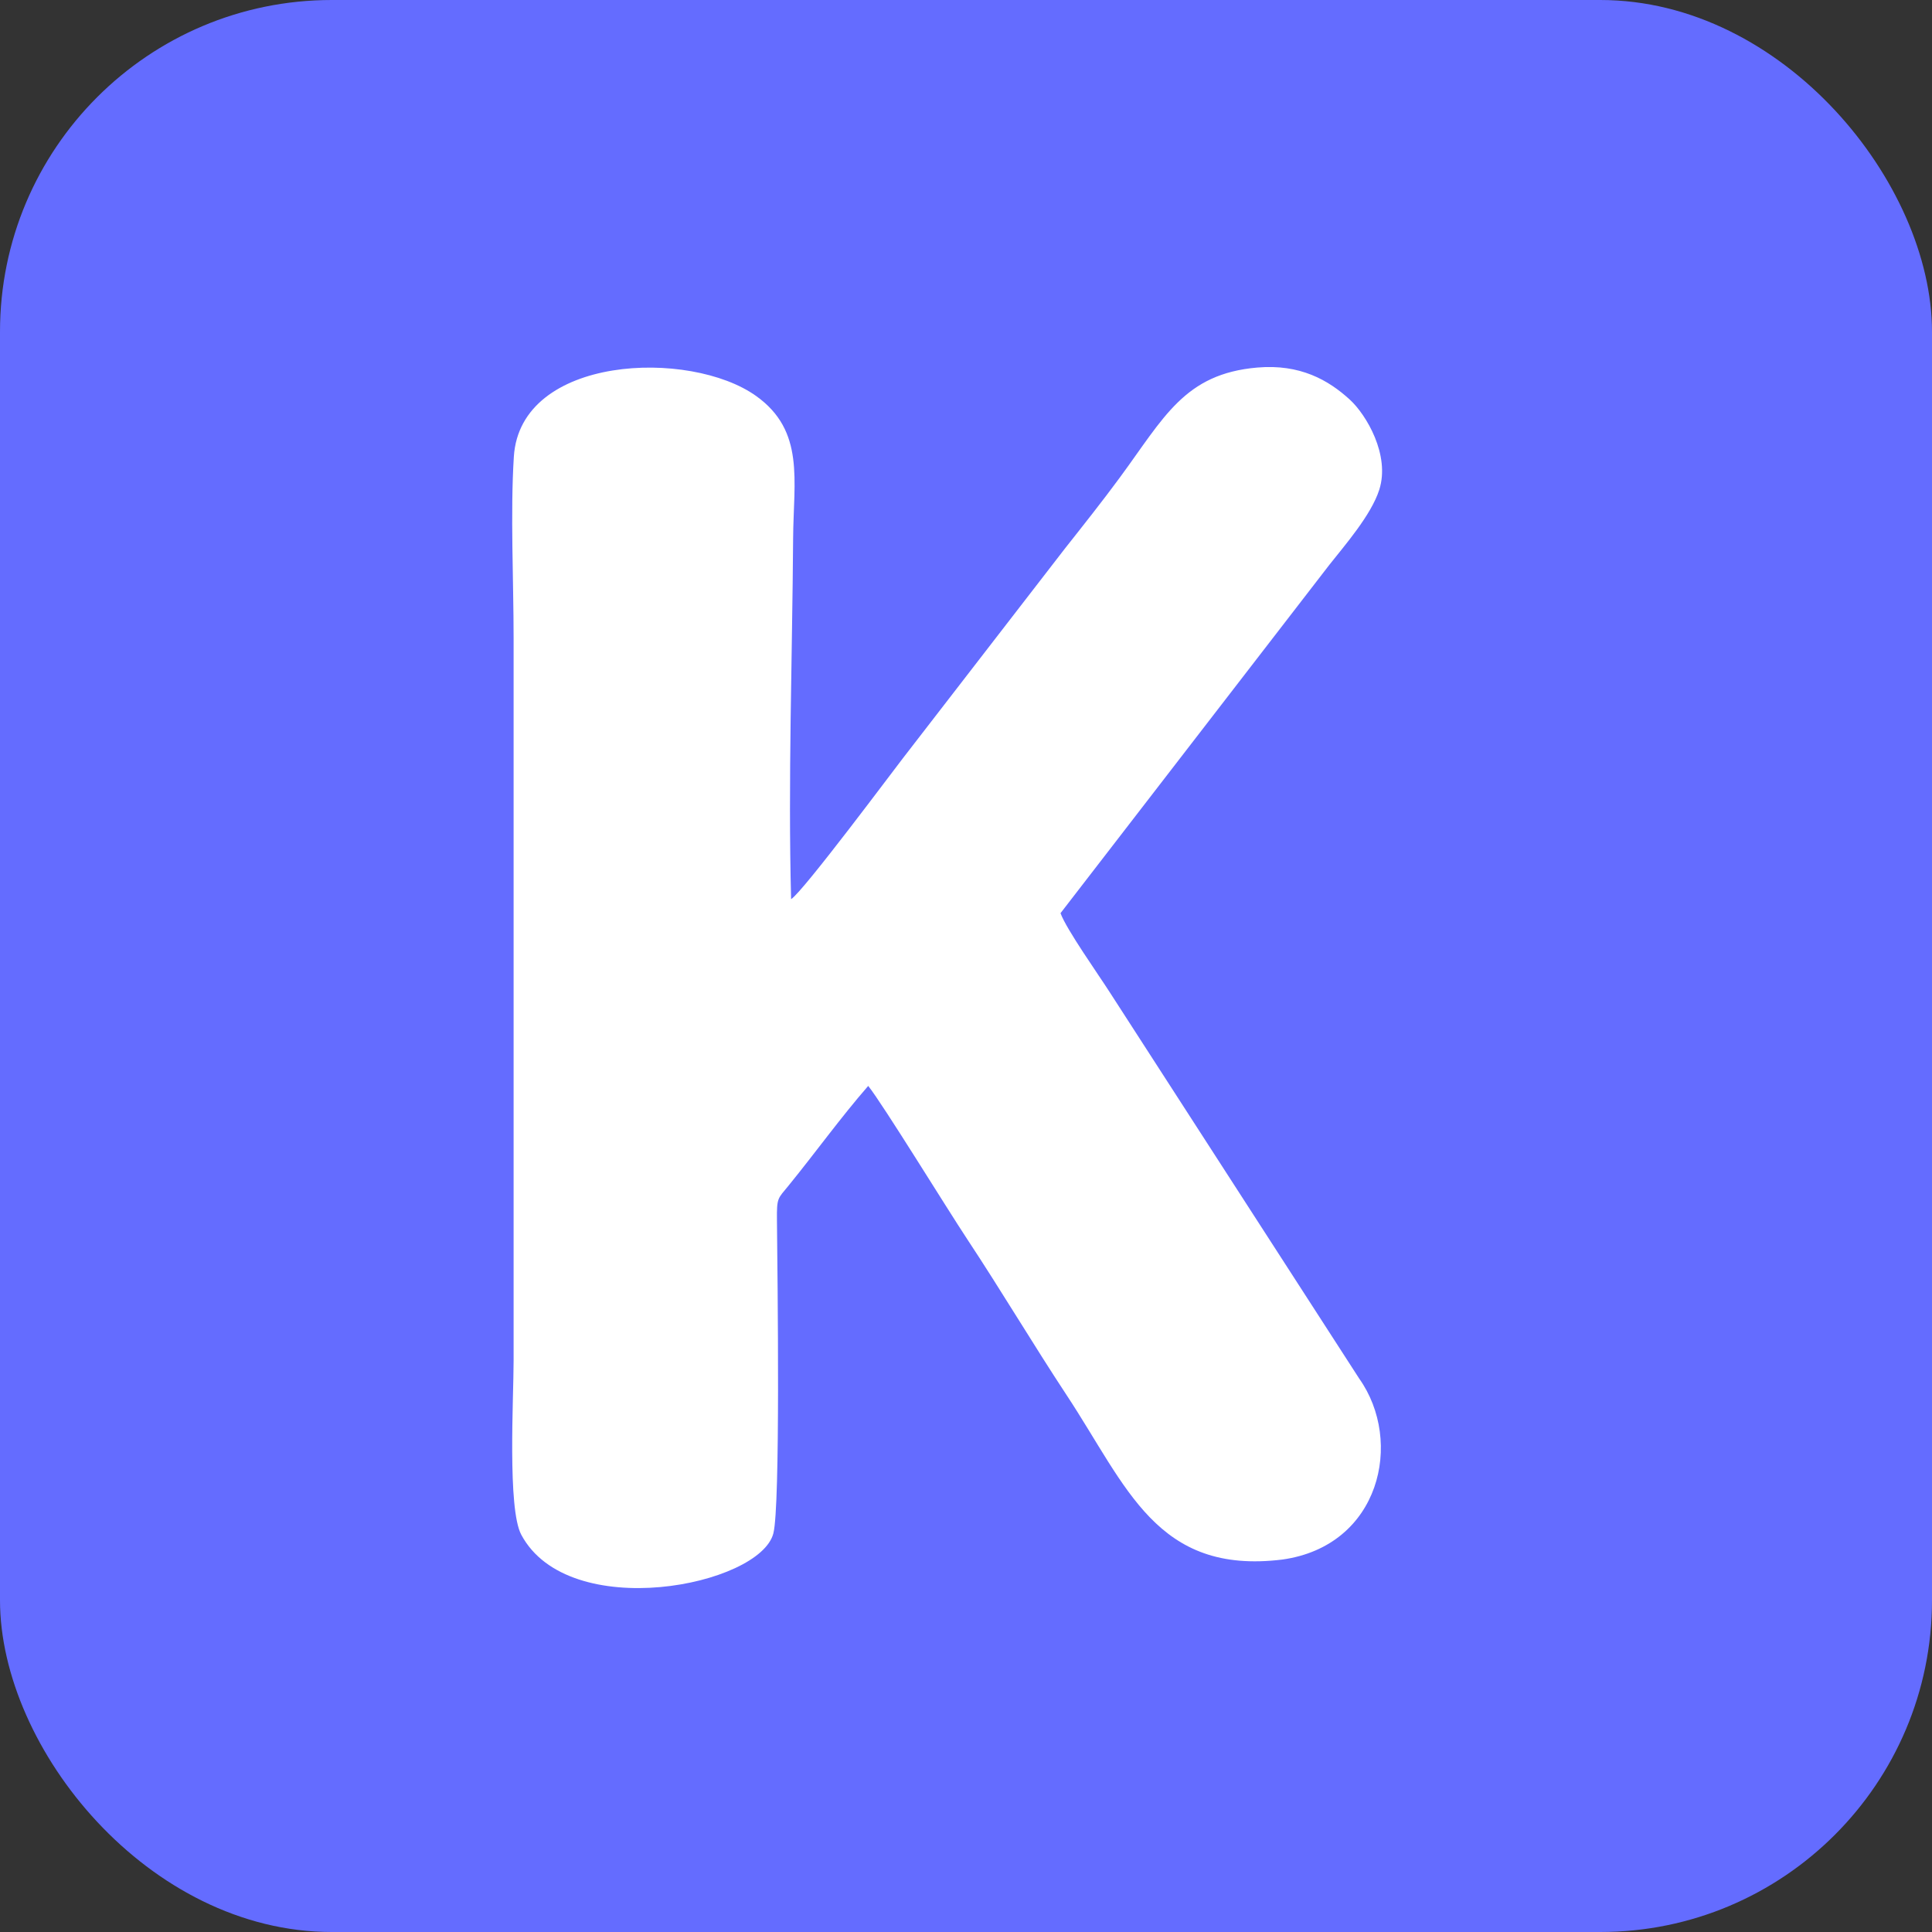
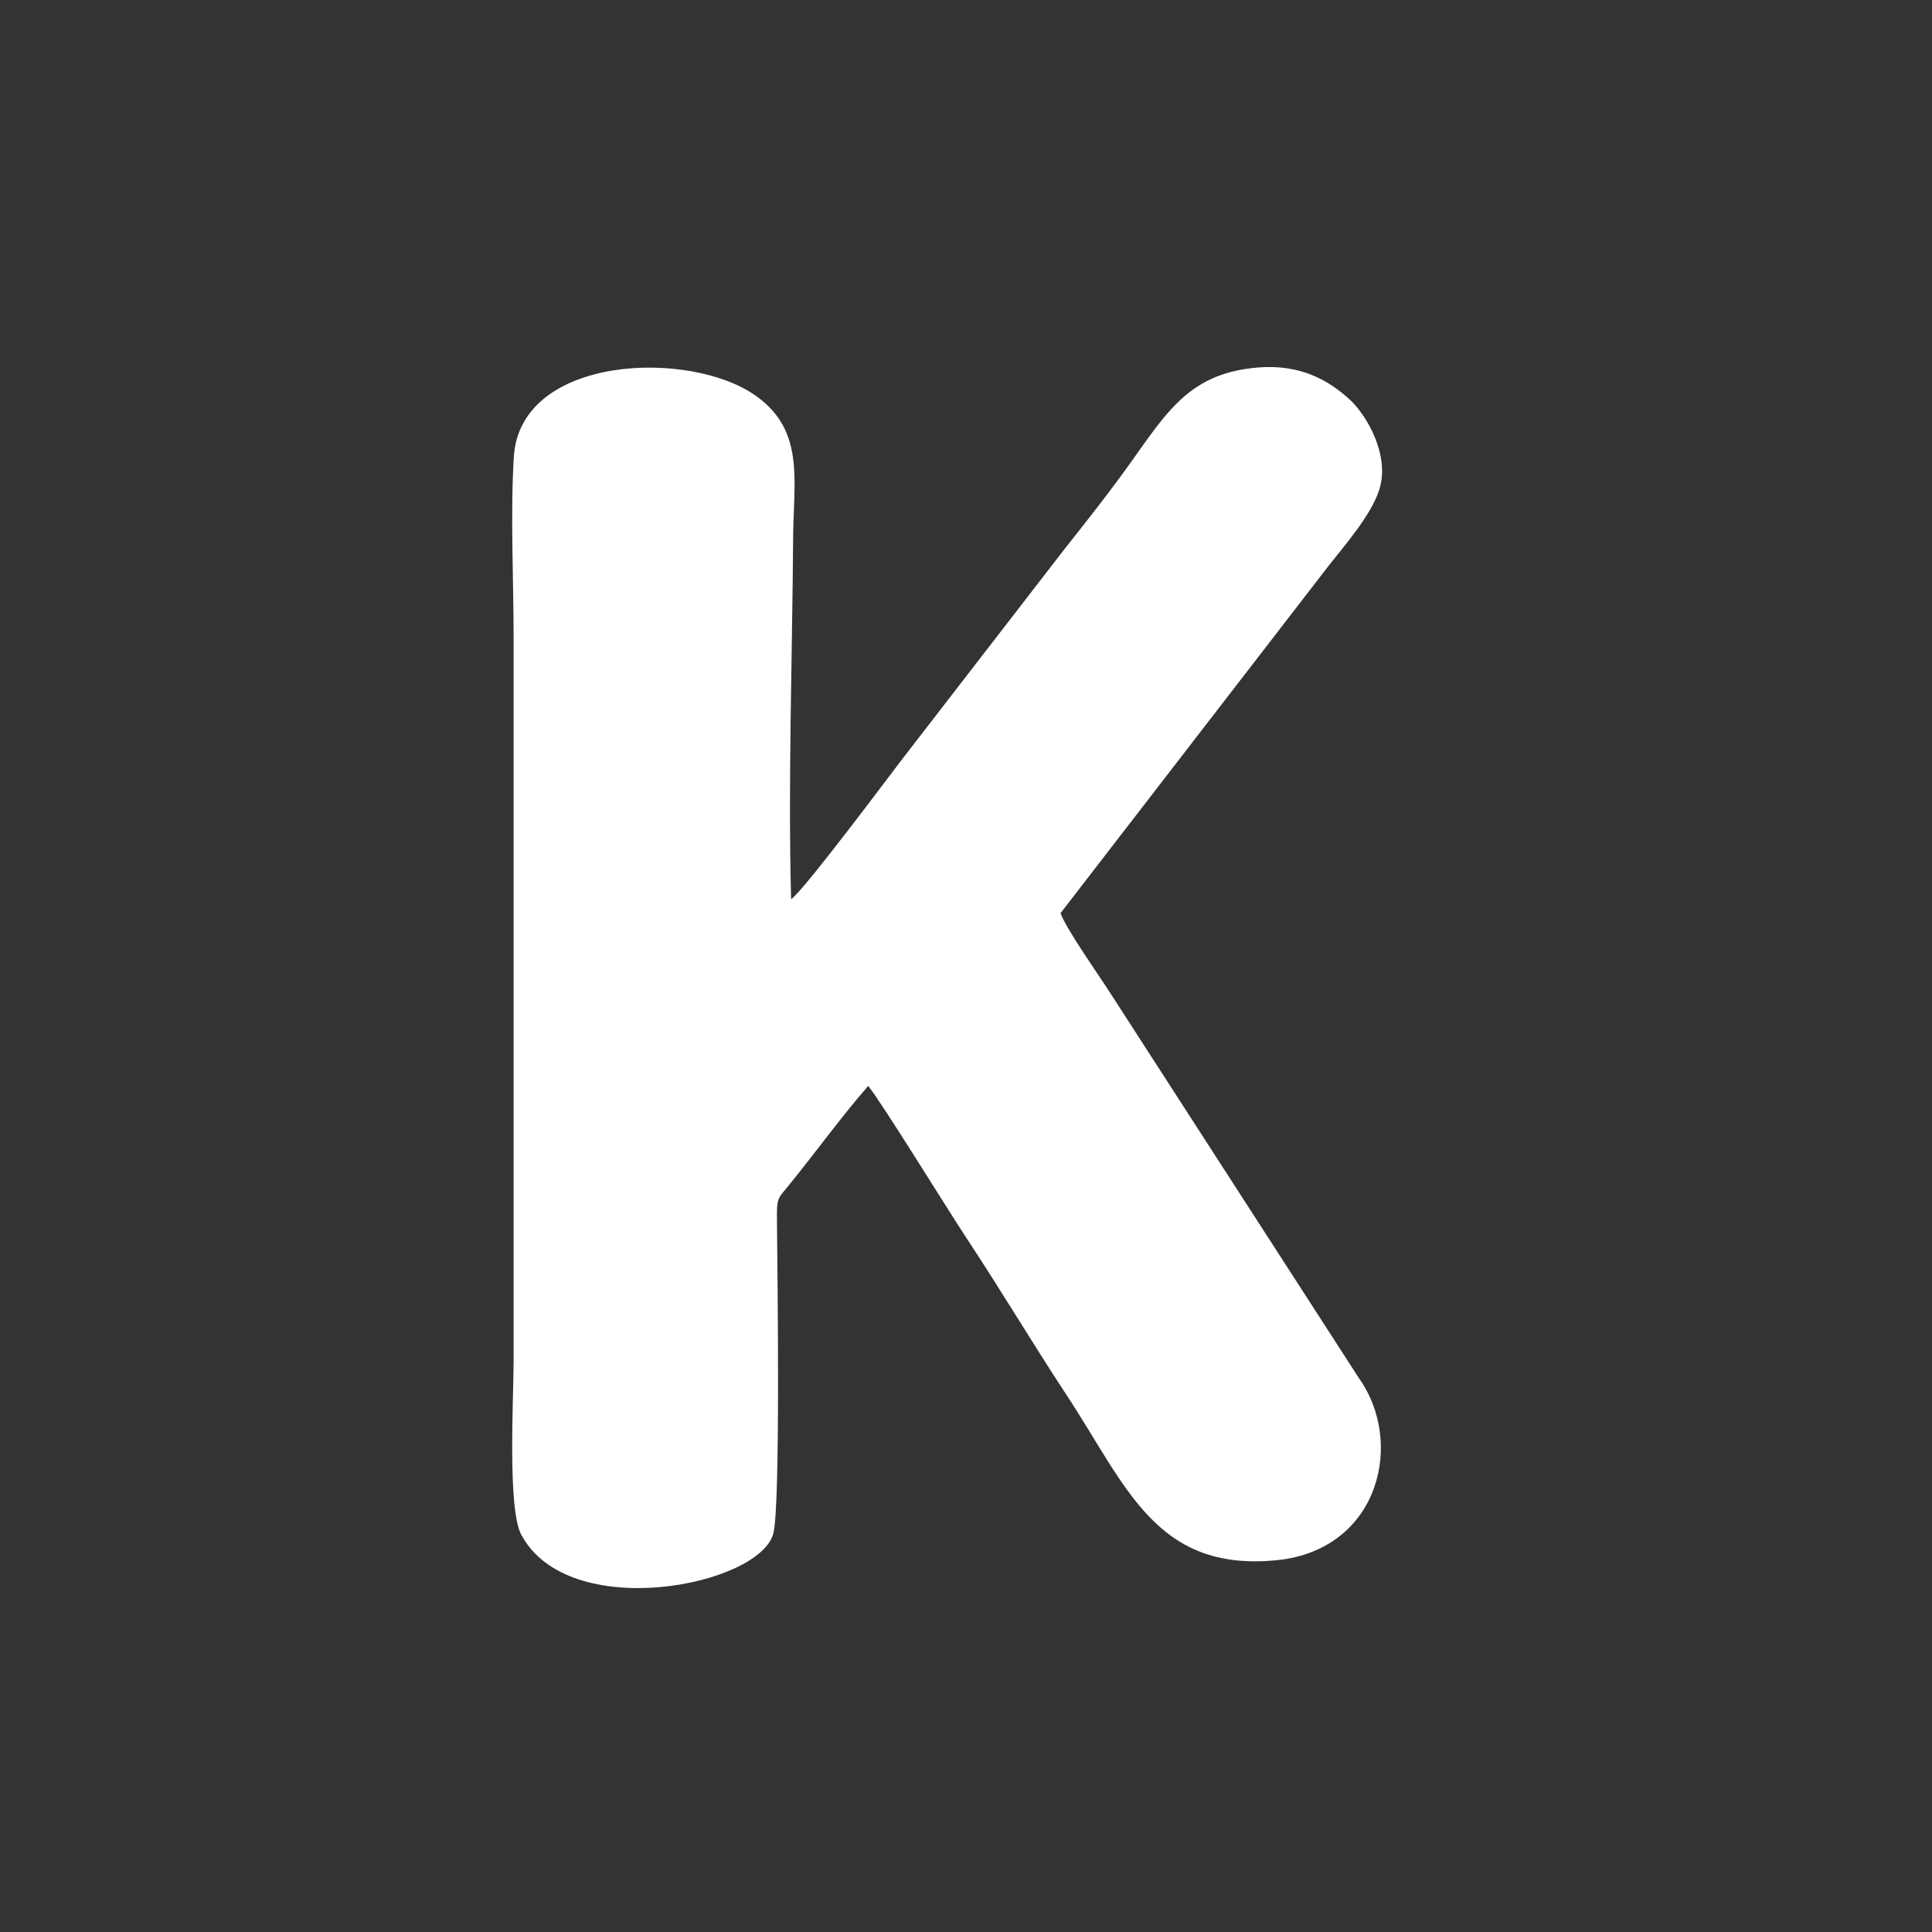
<svg xmlns="http://www.w3.org/2000/svg" xml:space="preserve" width="64.064mm" height="64.064mm" version="1.1" style="shape-rendering:geometricPrecision; text-rendering:geometricPrecision; image-rendering:optimizeQuality; fill-rule:evenodd; clip-rule:evenodd" viewBox="0 0 909.22 909.22">
  <rect x="0" y="0" width="909.22" height="909.22" fill="#333333" stroke="none" />
  <defs>
    <style type="text/css">
   
    .fil0 {fill:#646cff}
    .fil1 {fill:white}
   
  </style>
  </defs>
  <g id="图层_x0020_1">
-     <rect class="fil0" width="909.22" height="909.22" rx="156.12" ry="156.12" />
    <path class="fil1" d="M408.6 511.05c7,8.8 36.77,57.28 46.63,72.19 15.87,23.99 31.04,49.52 46.79,73.4 28.32,42.92 42.22,84.58 101.48,77.3 46.04,-6.45 57.15,-55.59 36.15,-85.18l-117.39 -181.79c-5.32,-8.34 -20.39,-29.57 -23.17,-37.22l126.51 -163.92c7.03,-8.94 19.7,-23.38 23.51,-35.39 5.18,-16.31 -6.15,-35.29 -13.83,-42.33 -10.11,-9.27 -23.46,-16.87 -43.56,-15.14 -34.35,2.95 -43.9,23.51 -64.79,51.86 -8.33,11.31 -17.05,22.29 -25.68,33.21l-76.47 98.97c-3.39,4.3 -47,62.86 -52.48,66.14 -1.46,-55.41 0.57,-113.96 0.95,-169.71 0.18,-27.35 5.63,-50.6 -17.39,-67.07 -31.1,-22.25 -111.02,-19.29 -114.04,28.56 -1.67,26.43 -0.11,58.34 -0.11,85.37l0 340.06c0,17.71 -2.95,69.59 3.59,81.87 22.36,41.96 112.35,24.04 118.66,-0.64 3.32,-12.97 1.97,-118.66 1.68,-147.35 -0.11,-10.79 0.39,-10.04 5.42,-16.22 12.87,-15.8 24.35,-31.84 37.51,-46.96z" />
  </g>
</svg>